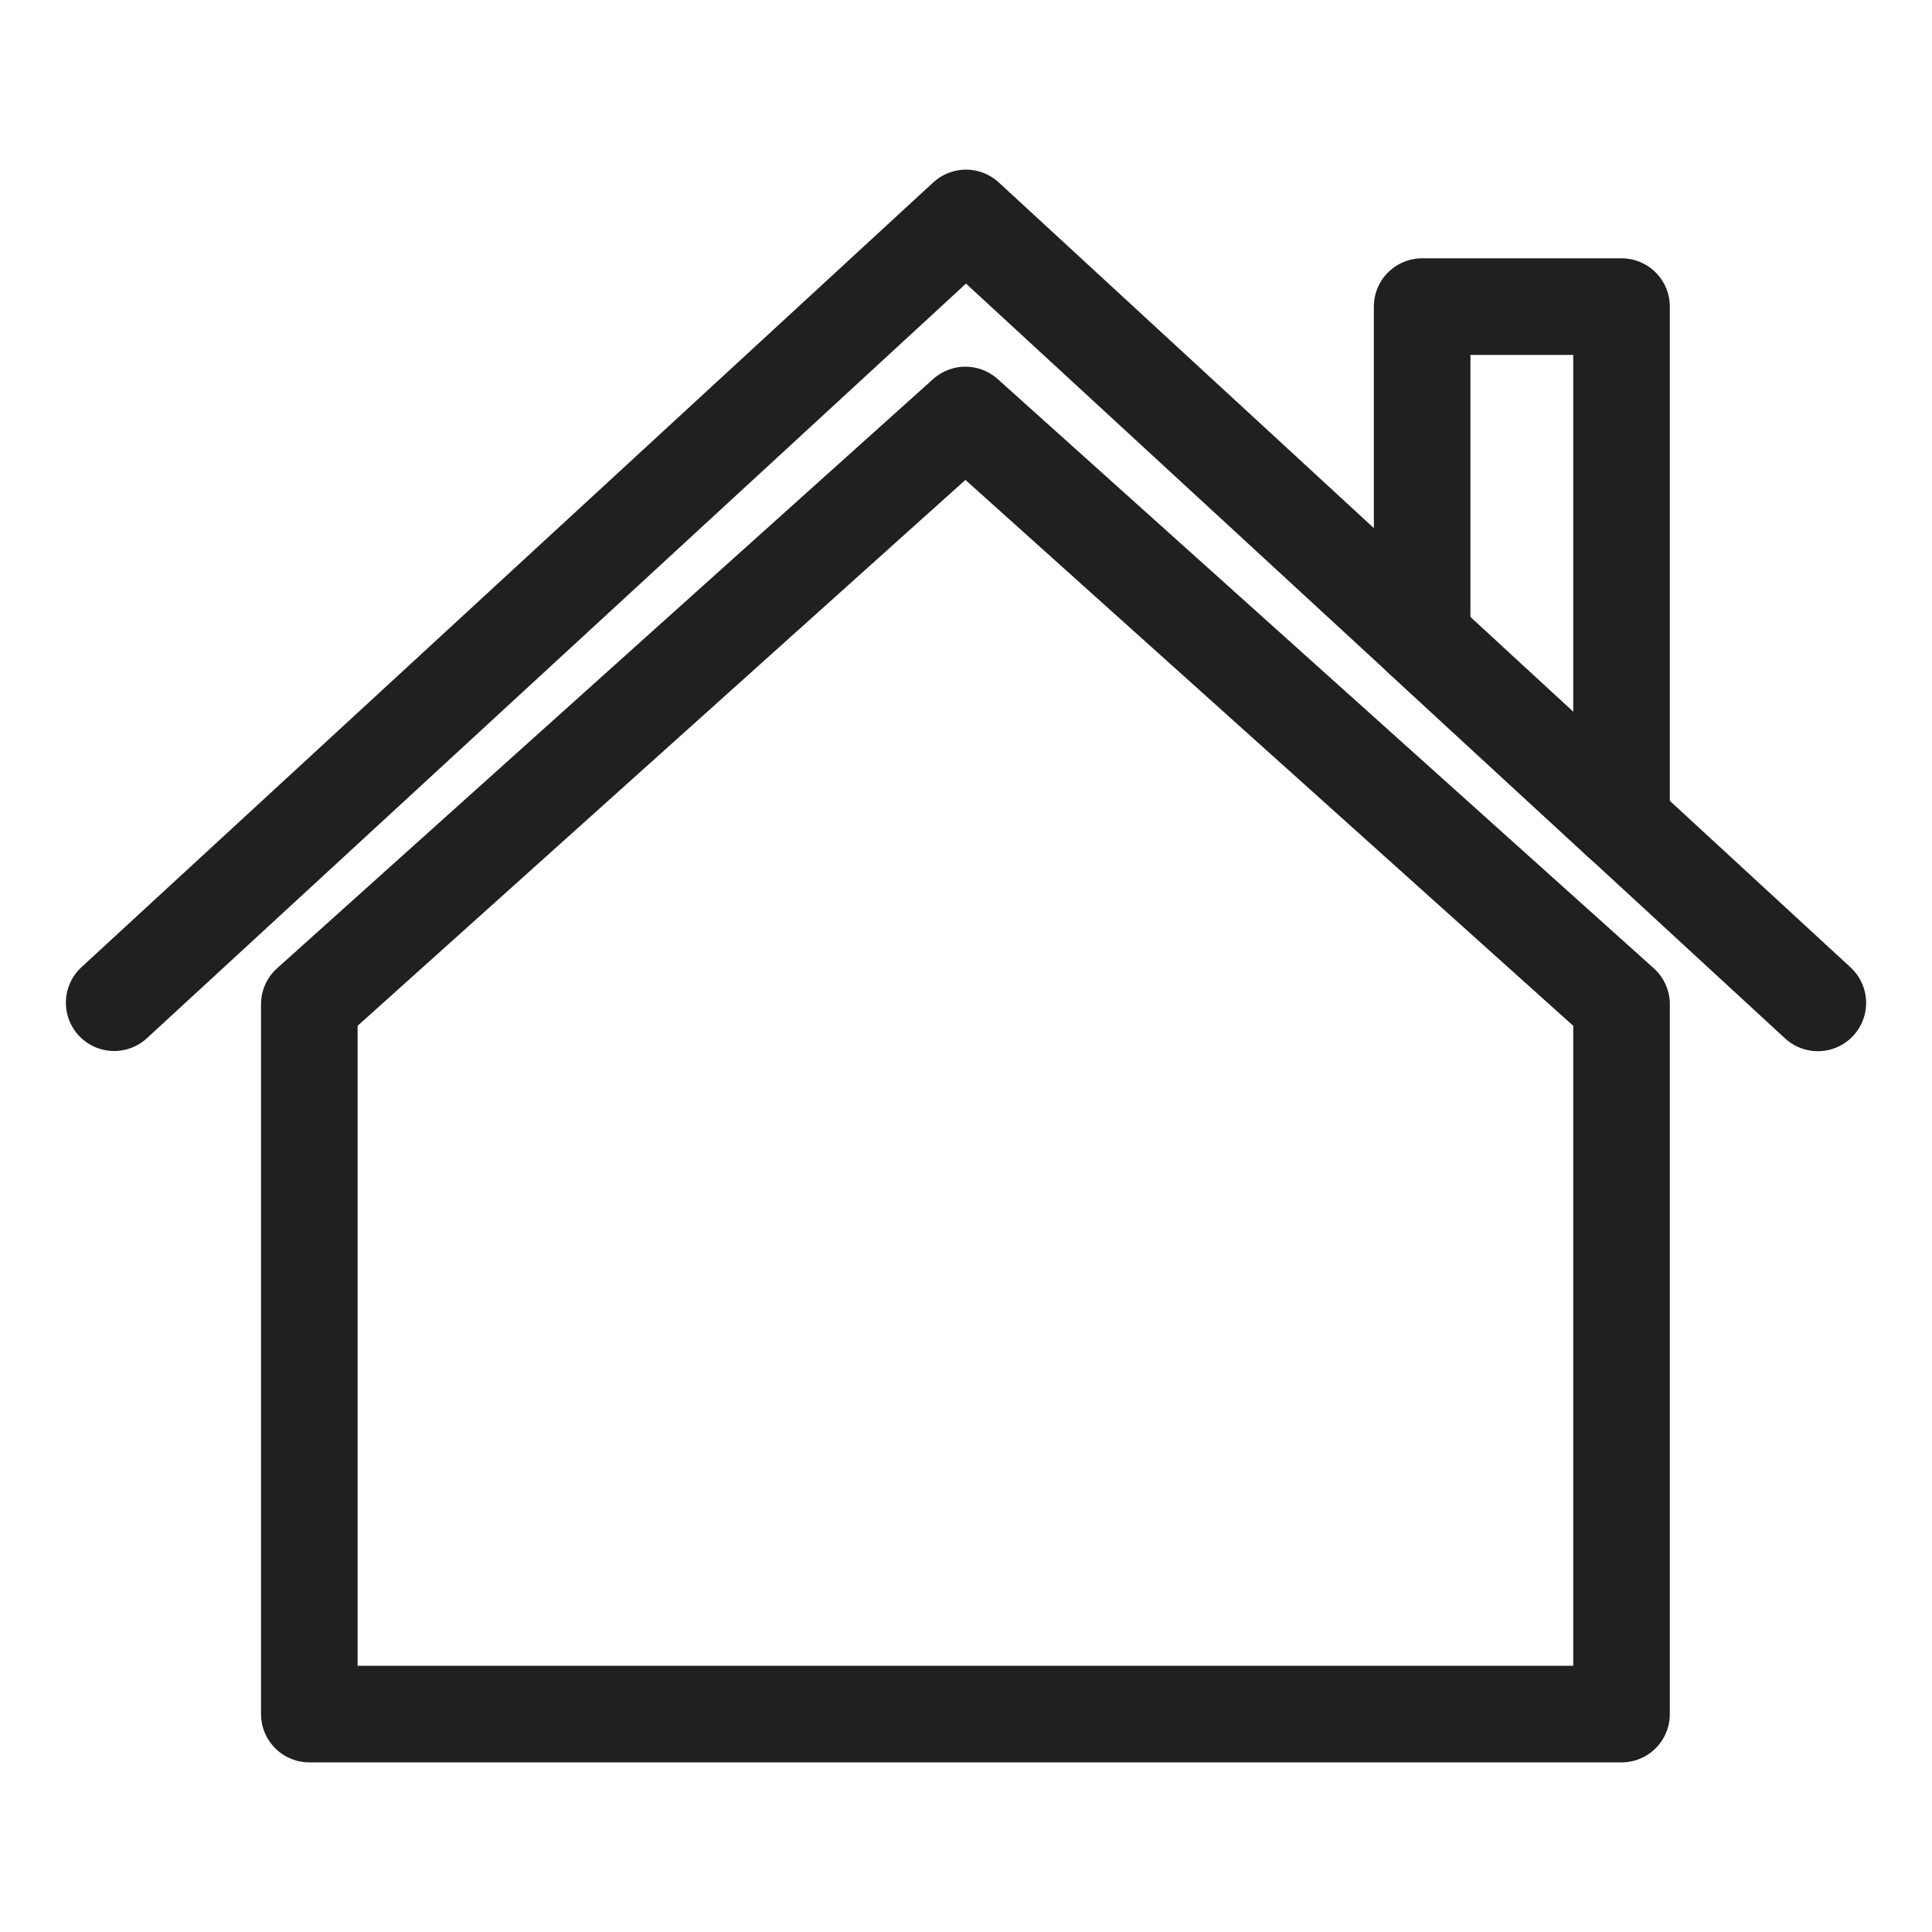
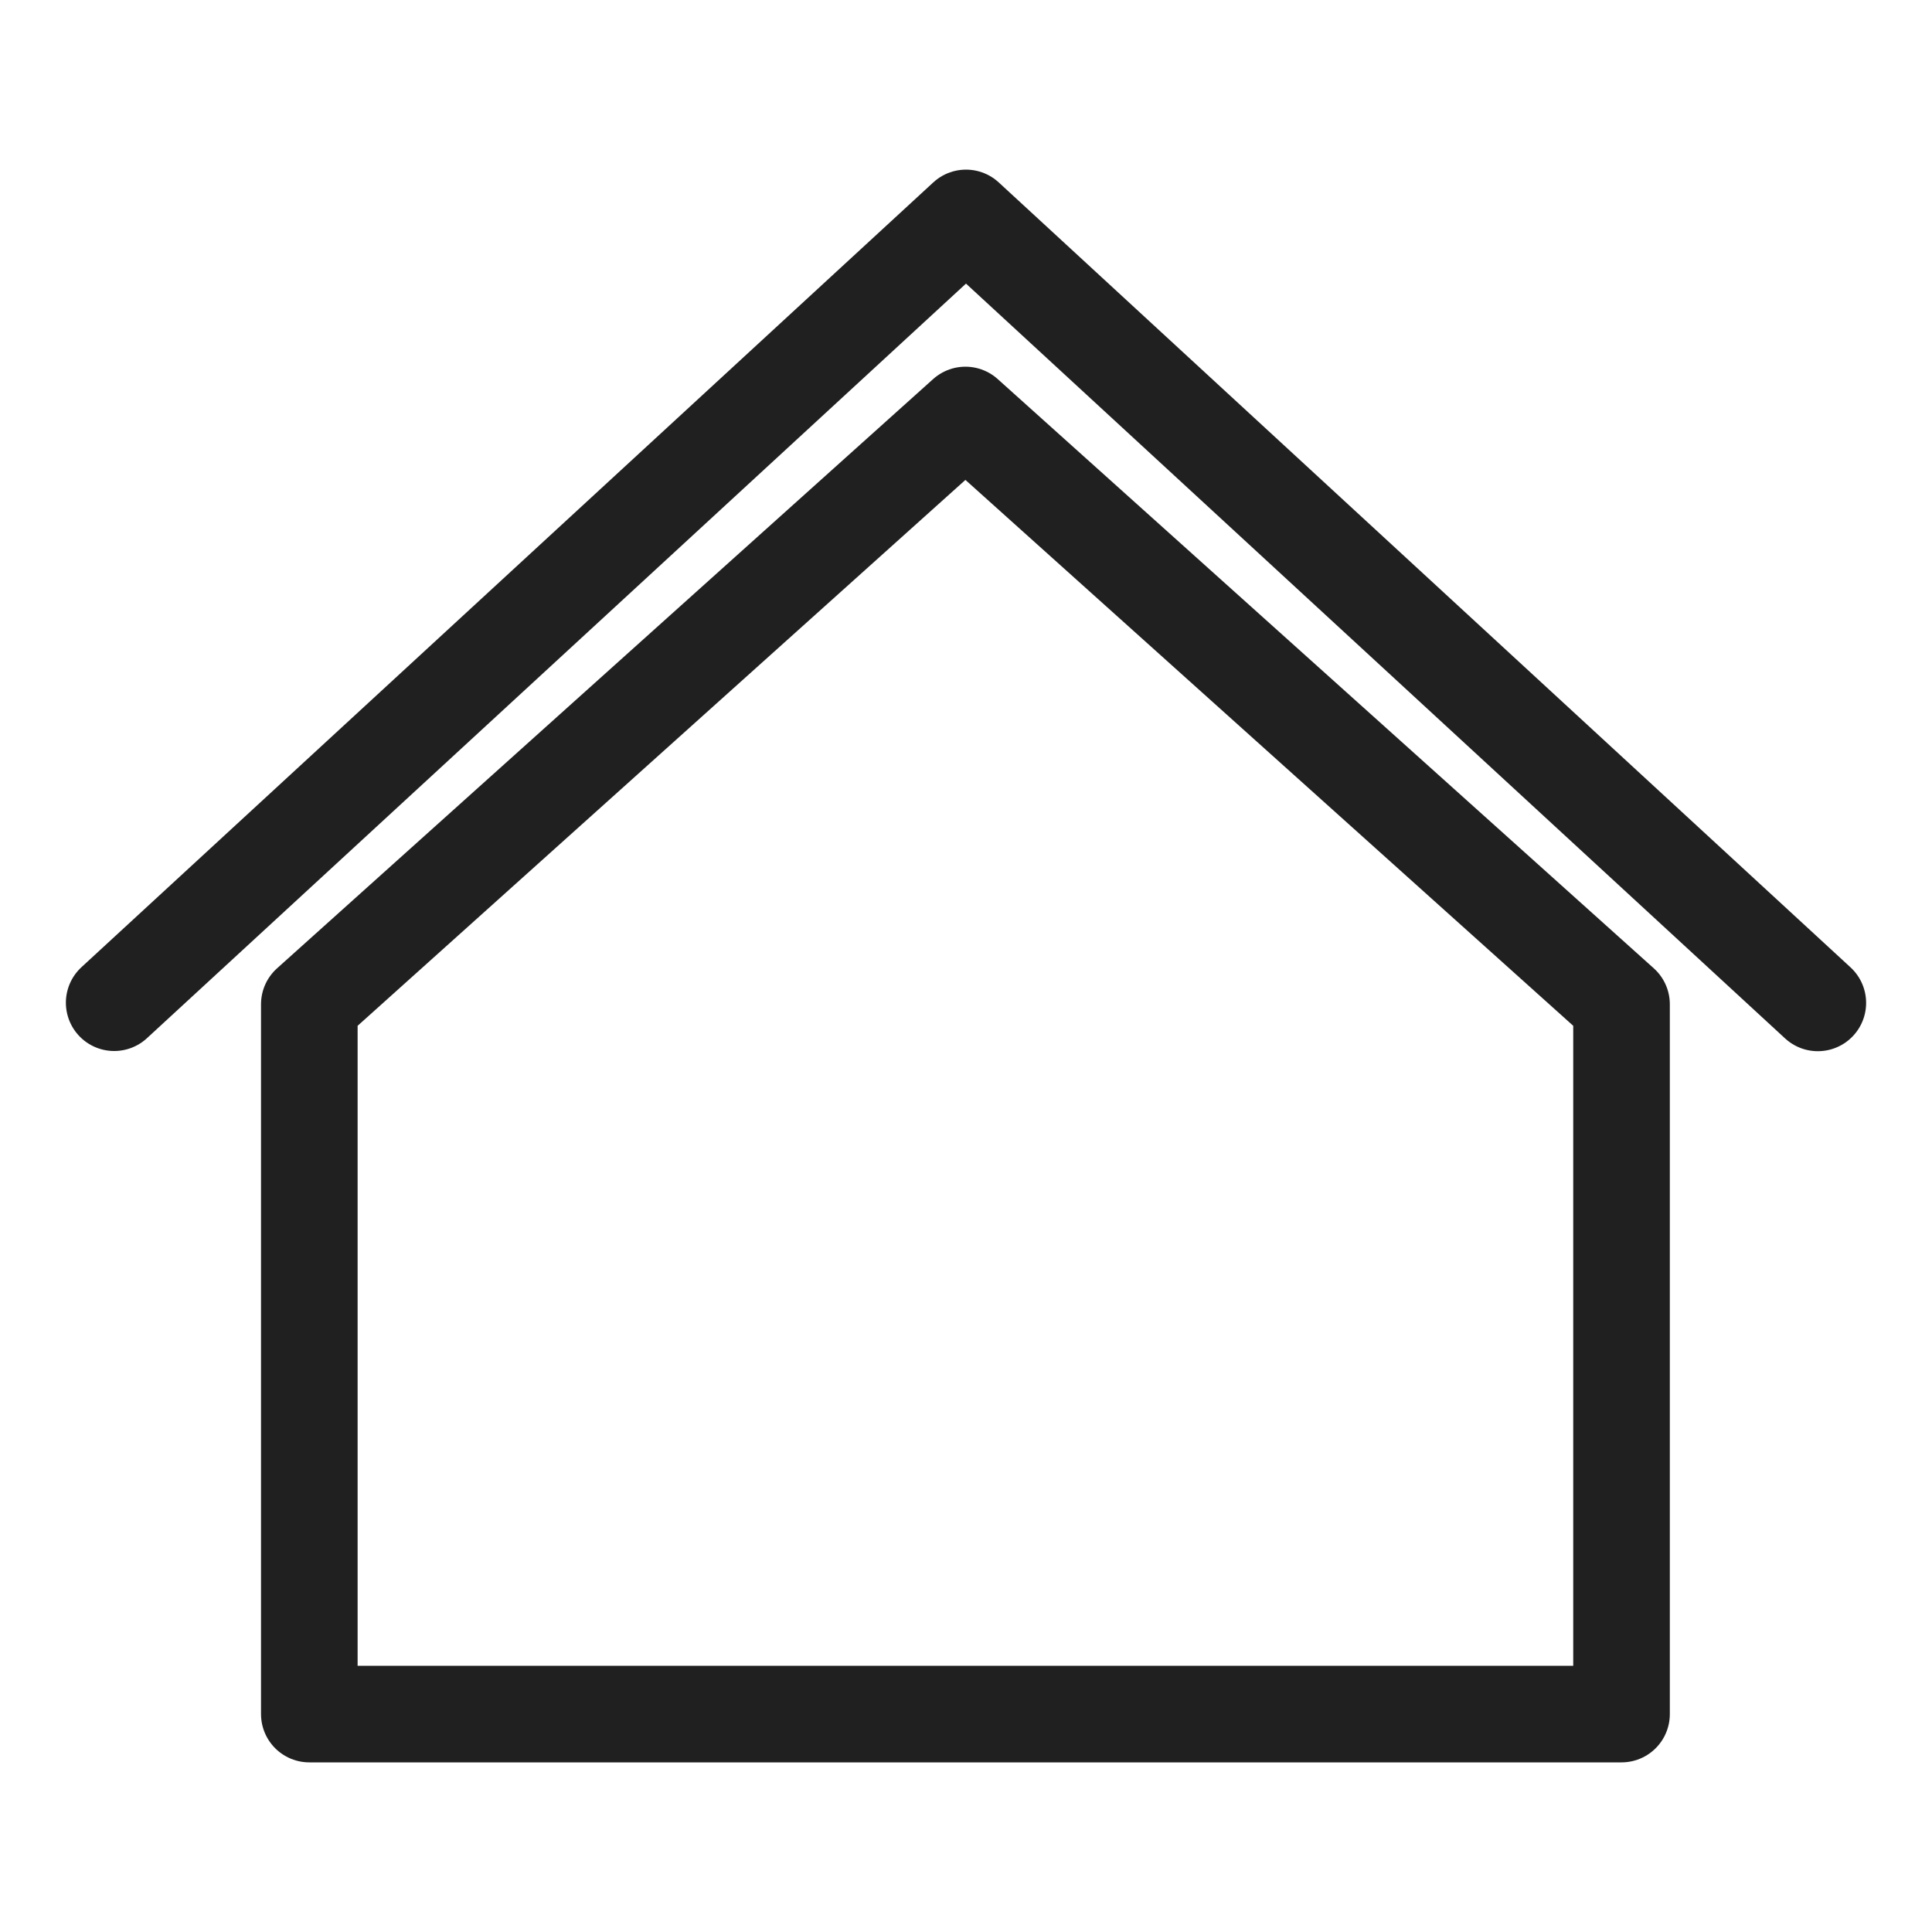
<svg xmlns="http://www.w3.org/2000/svg" id="b77a15bd-bdb7-4634-95bd-f7e5136099ac" data-name="f626814f-ac92-4187-9341-a7b428cf7f43" width="100" height="100" viewBox="0 0 100 100">
  <defs>
    <style>.b6d4c22f-0a72-4e41-9942-33d718621ae3{fill:none;stroke:#202020;stroke-linecap:round;stroke-linejoin:round;stroke-width:5px;}</style>
  </defs>
  <polyline class="b6d4c22f-0a72-4e41-9942-33d718621ae3" points="5.91 51.9 50 11.28 94.09 51.91" />
  <polygon class="b6d4c22f-0a72-4e41-9942-33d718621ae3" points="83.93 88.72 16.01 88.72 16.01 51.98 49.97 21.48 83.93 51.98 83.93 88.72" />
-   <polygon class="b6d4c22f-0a72-4e41-9942-33d718621ae3" points="73.61 15.87 83.93 15.87 83.93 42.55 73.61 33.04 73.61 15.87" />
</svg>